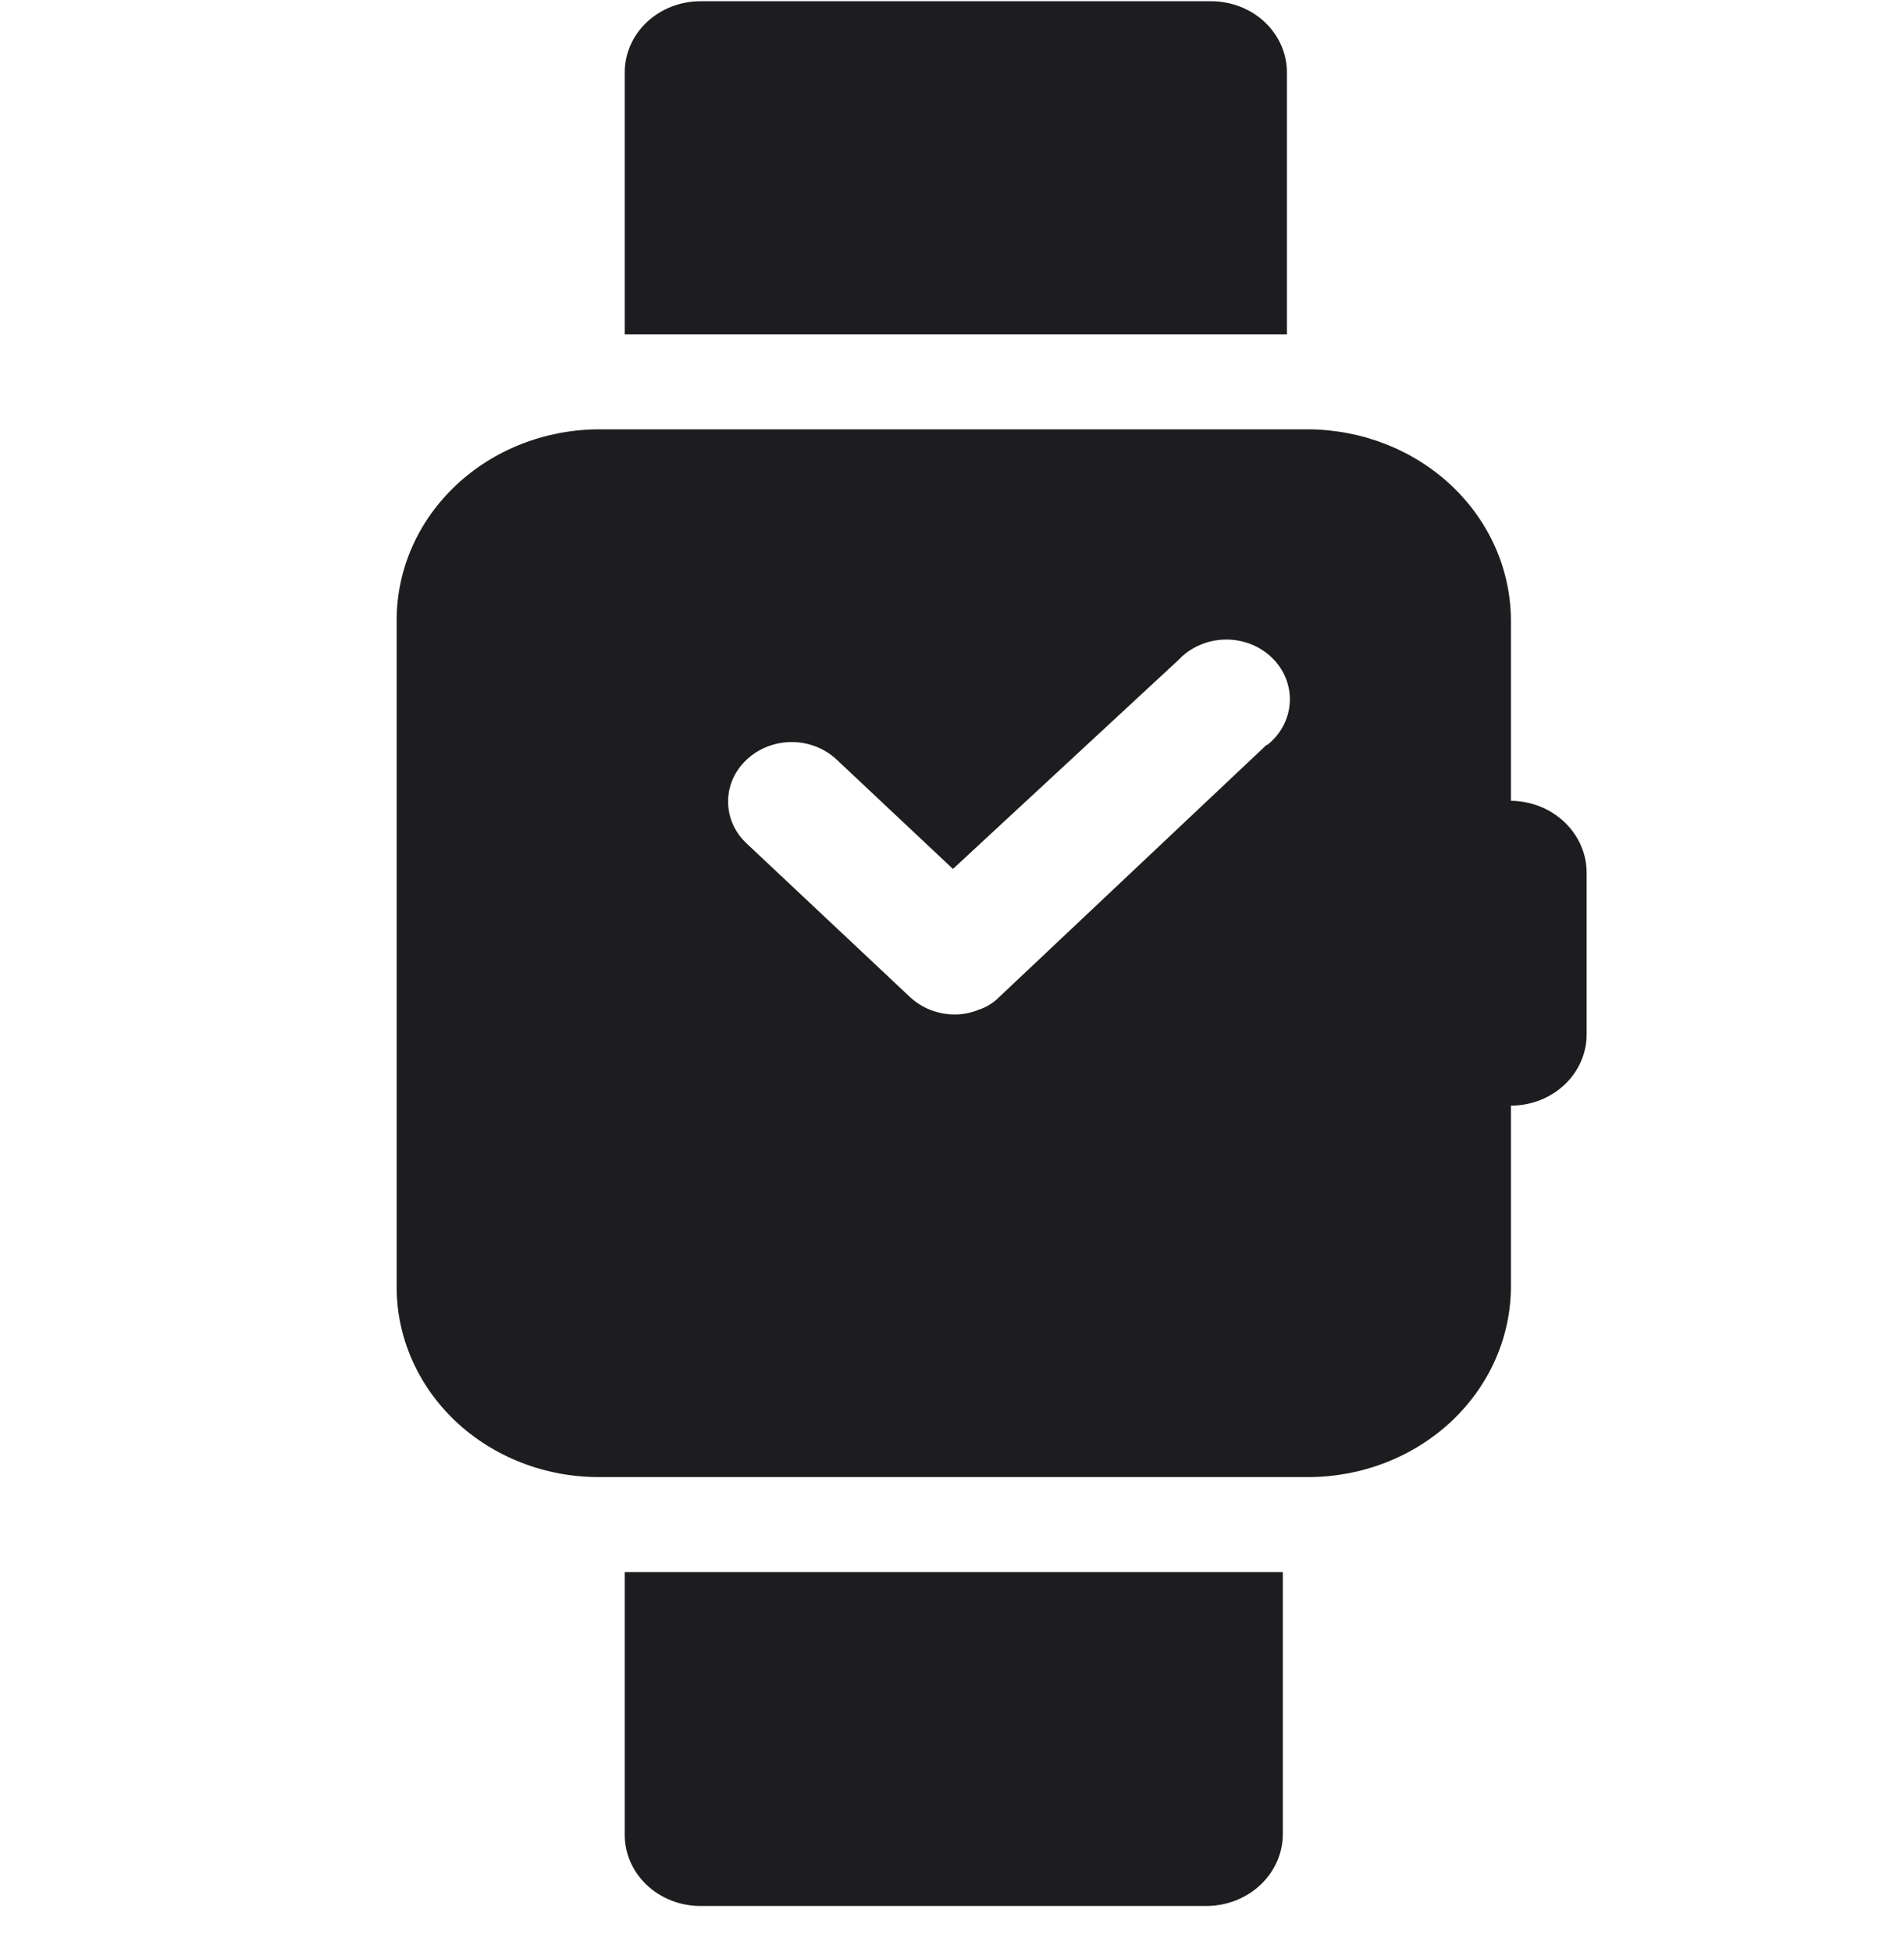
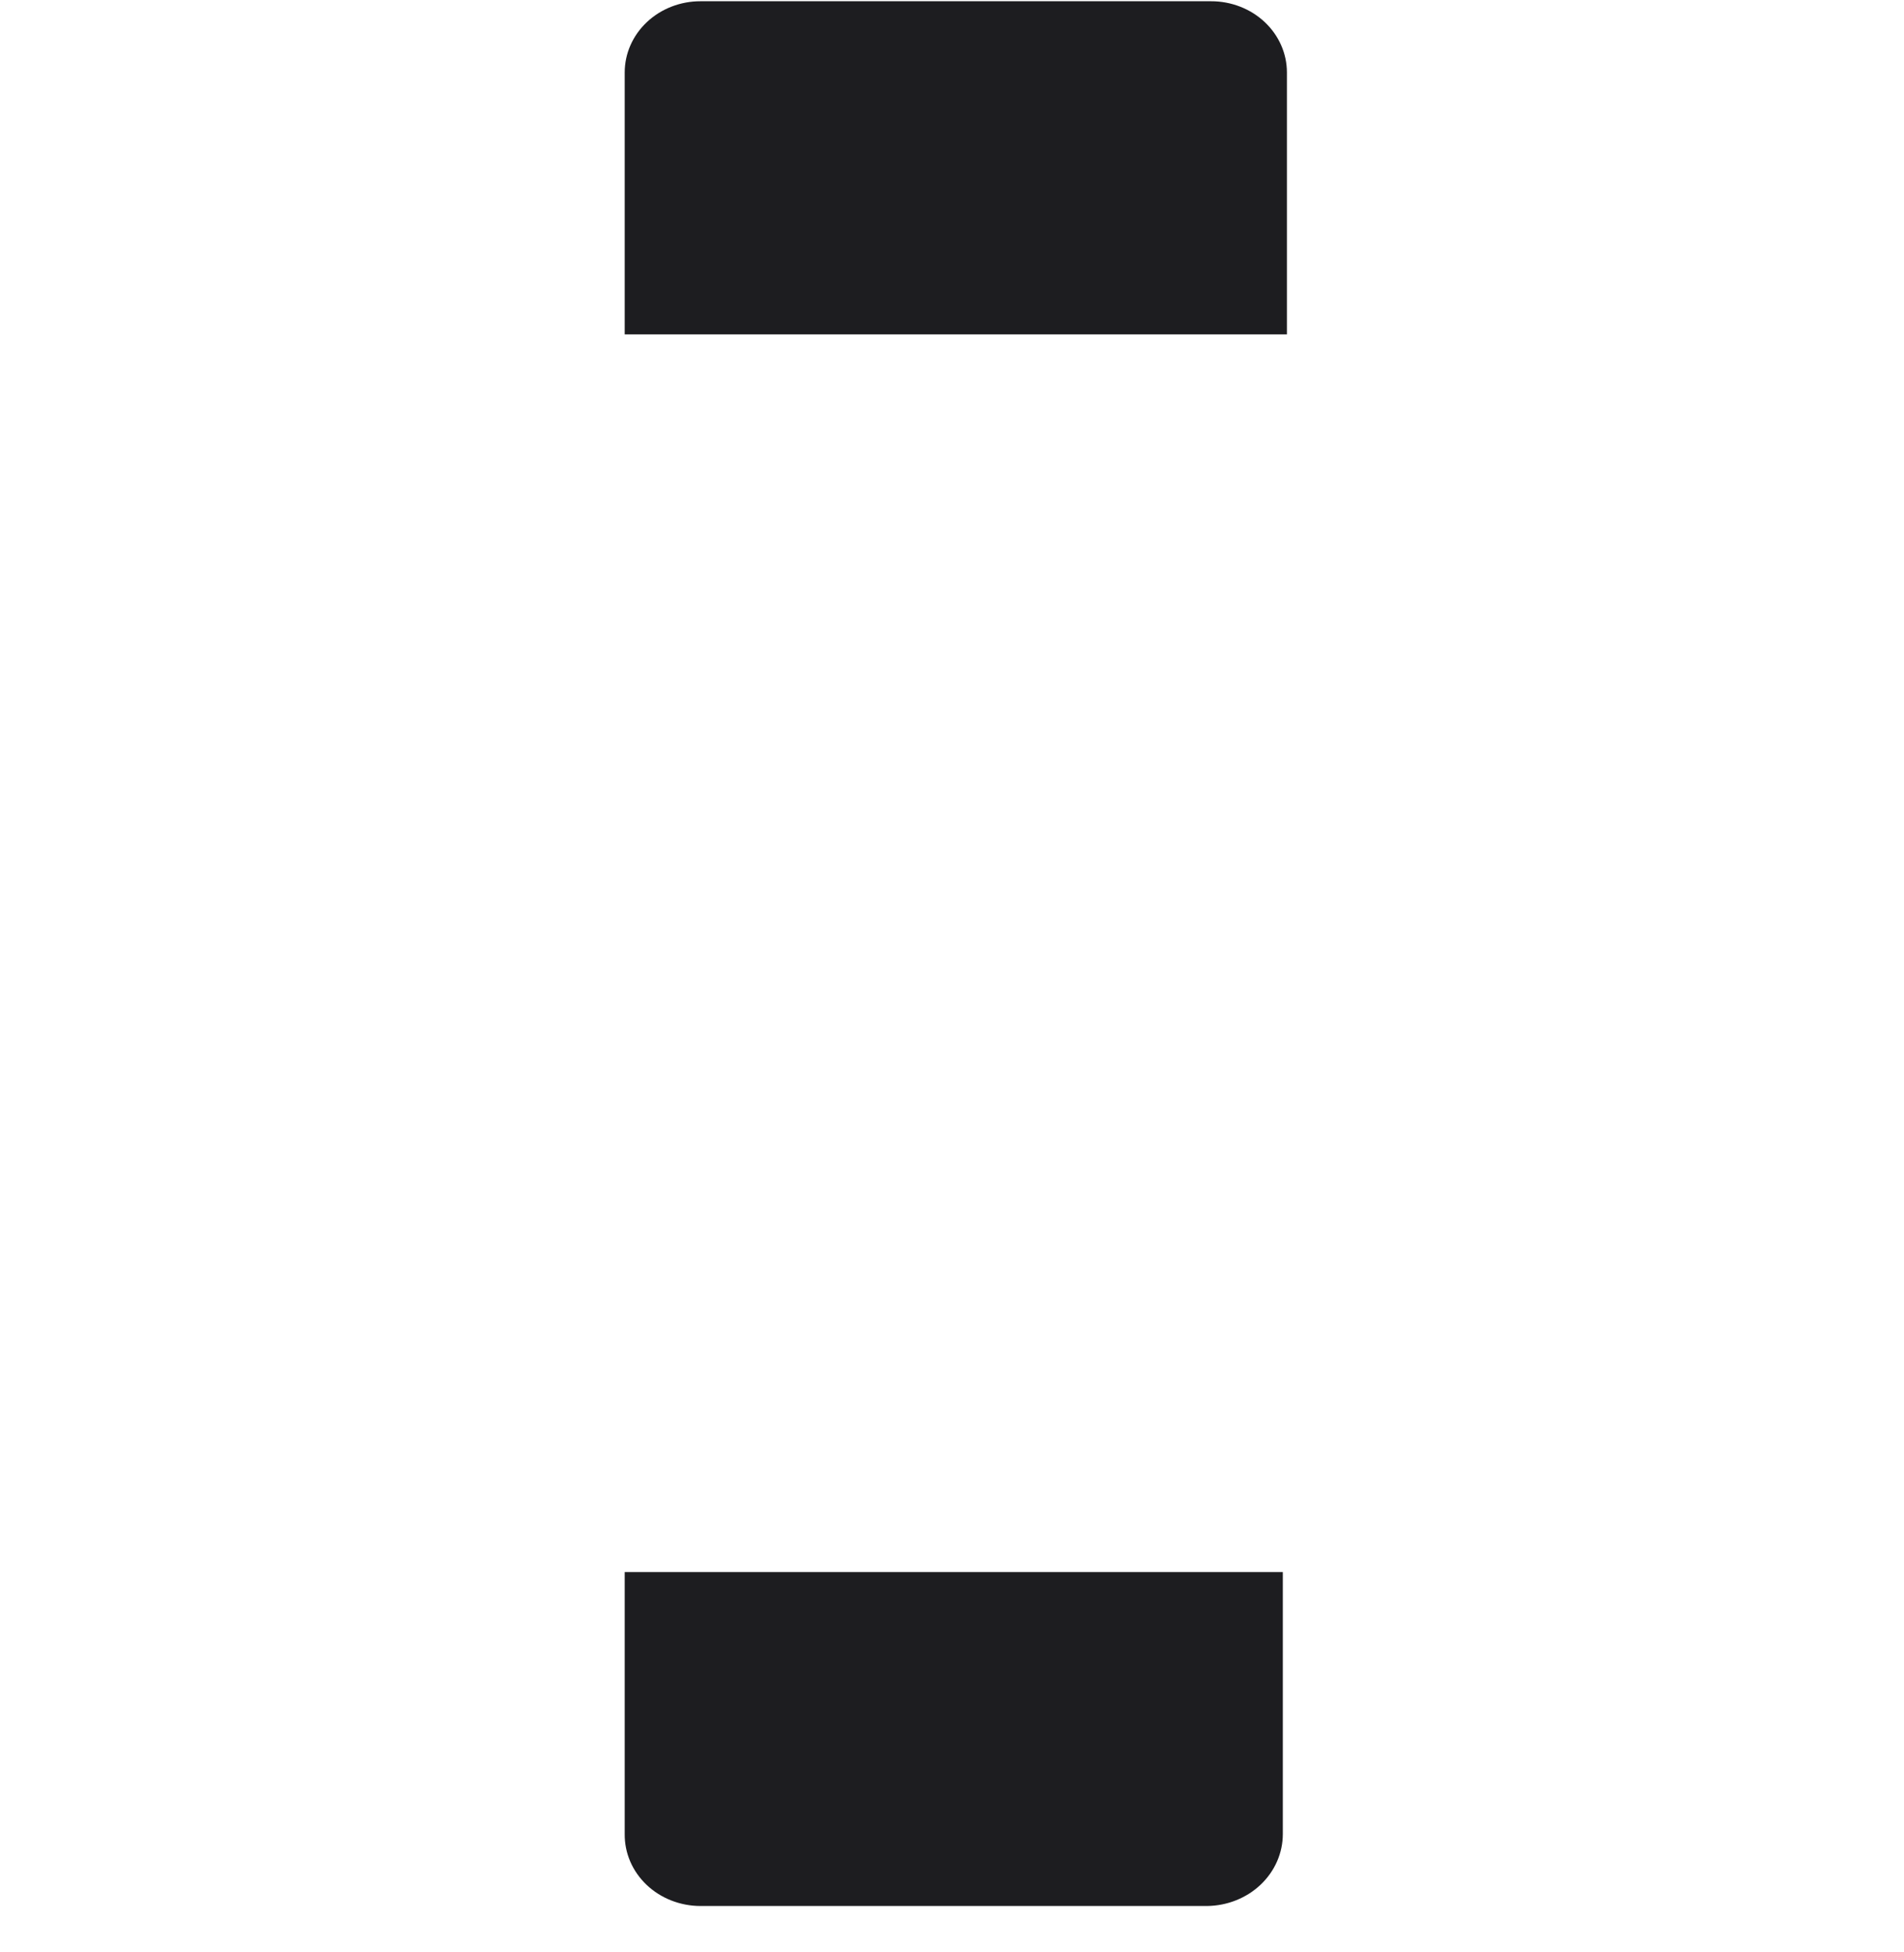
<svg xmlns="http://www.w3.org/2000/svg" width="40" height="41" viewBox="0 0 40 41" fill="none">
  <path d="M13.124 7.022V1.521C13.124 1.125 13.292 0.744 13.59 0.464C13.889 0.183 14.293 0.026 14.715 0.026L25.444 0.026C25.866 0.026 26.271 0.183 26.57 0.464C26.868 0.744 27.036 1.125 27.036 1.521V7.022H13.124Z" fill="#1D1D20" />
  <path d="M26.95 33.013V38.514C26.95 38.912 26.783 39.294 26.485 39.577C26.187 39.86 25.782 40.021 25.359 40.026H14.716C14.505 40.026 14.297 39.986 14.102 39.91C13.908 39.834 13.732 39.722 13.584 39.582C13.436 39.441 13.319 39.275 13.24 39.091C13.161 38.908 13.122 38.712 13.124 38.514V33.013H26.95Z" fill="#1D1D20" />
-   <path d="M31.742 16.817V13.021C31.737 11.96 31.287 10.944 30.489 10.194C29.691 9.444 28.61 9.021 27.481 9.016H12.594C11.464 9.016 10.38 9.438 9.581 10.189C8.782 10.94 8.333 11.959 8.333 13.021V27.014C8.331 27.541 8.439 28.062 8.653 28.549C8.866 29.036 9.18 29.478 9.576 29.851C9.972 30.223 10.443 30.518 10.961 30.718C11.479 30.919 12.034 31.021 12.594 31.019H27.481C28.04 31.019 28.594 30.915 29.111 30.714C29.628 30.513 30.098 30.218 30.494 29.846C30.889 29.474 31.203 29.032 31.417 28.547C31.631 28.061 31.742 27.54 31.742 27.014V23.218C32.164 23.218 32.569 23.061 32.867 22.78C33.165 22.5 33.333 22.119 33.333 21.722V18.329C33.333 17.931 33.166 17.549 32.868 17.265C32.57 16.982 32.165 16.821 31.742 16.817ZM26.608 15.643L20.996 20.934C20.874 21.059 20.721 21.154 20.551 21.208C20.394 21.272 20.225 21.305 20.055 21.304C19.701 21.303 19.363 21.17 19.113 20.934L15.691 17.718C15.566 17.602 15.466 17.465 15.398 17.313C15.331 17.161 15.296 16.998 15.296 16.833C15.296 16.668 15.331 16.505 15.398 16.353C15.466 16.201 15.566 16.064 15.691 15.948C15.941 15.715 16.279 15.583 16.632 15.583C16.985 15.583 17.323 15.715 17.573 15.948L20.02 18.248L24.76 13.857C24.881 13.728 25.029 13.623 25.196 13.55C25.362 13.476 25.542 13.436 25.726 13.431C25.91 13.426 26.092 13.457 26.262 13.521C26.433 13.586 26.587 13.683 26.716 13.806C26.844 13.929 26.945 14.076 27.01 14.237C27.076 14.398 27.105 14.57 27.097 14.743C27.088 14.915 27.042 15.084 26.961 15.239C26.88 15.394 26.765 15.531 26.625 15.643H26.608Z" fill="#1D1D20" />
</svg>